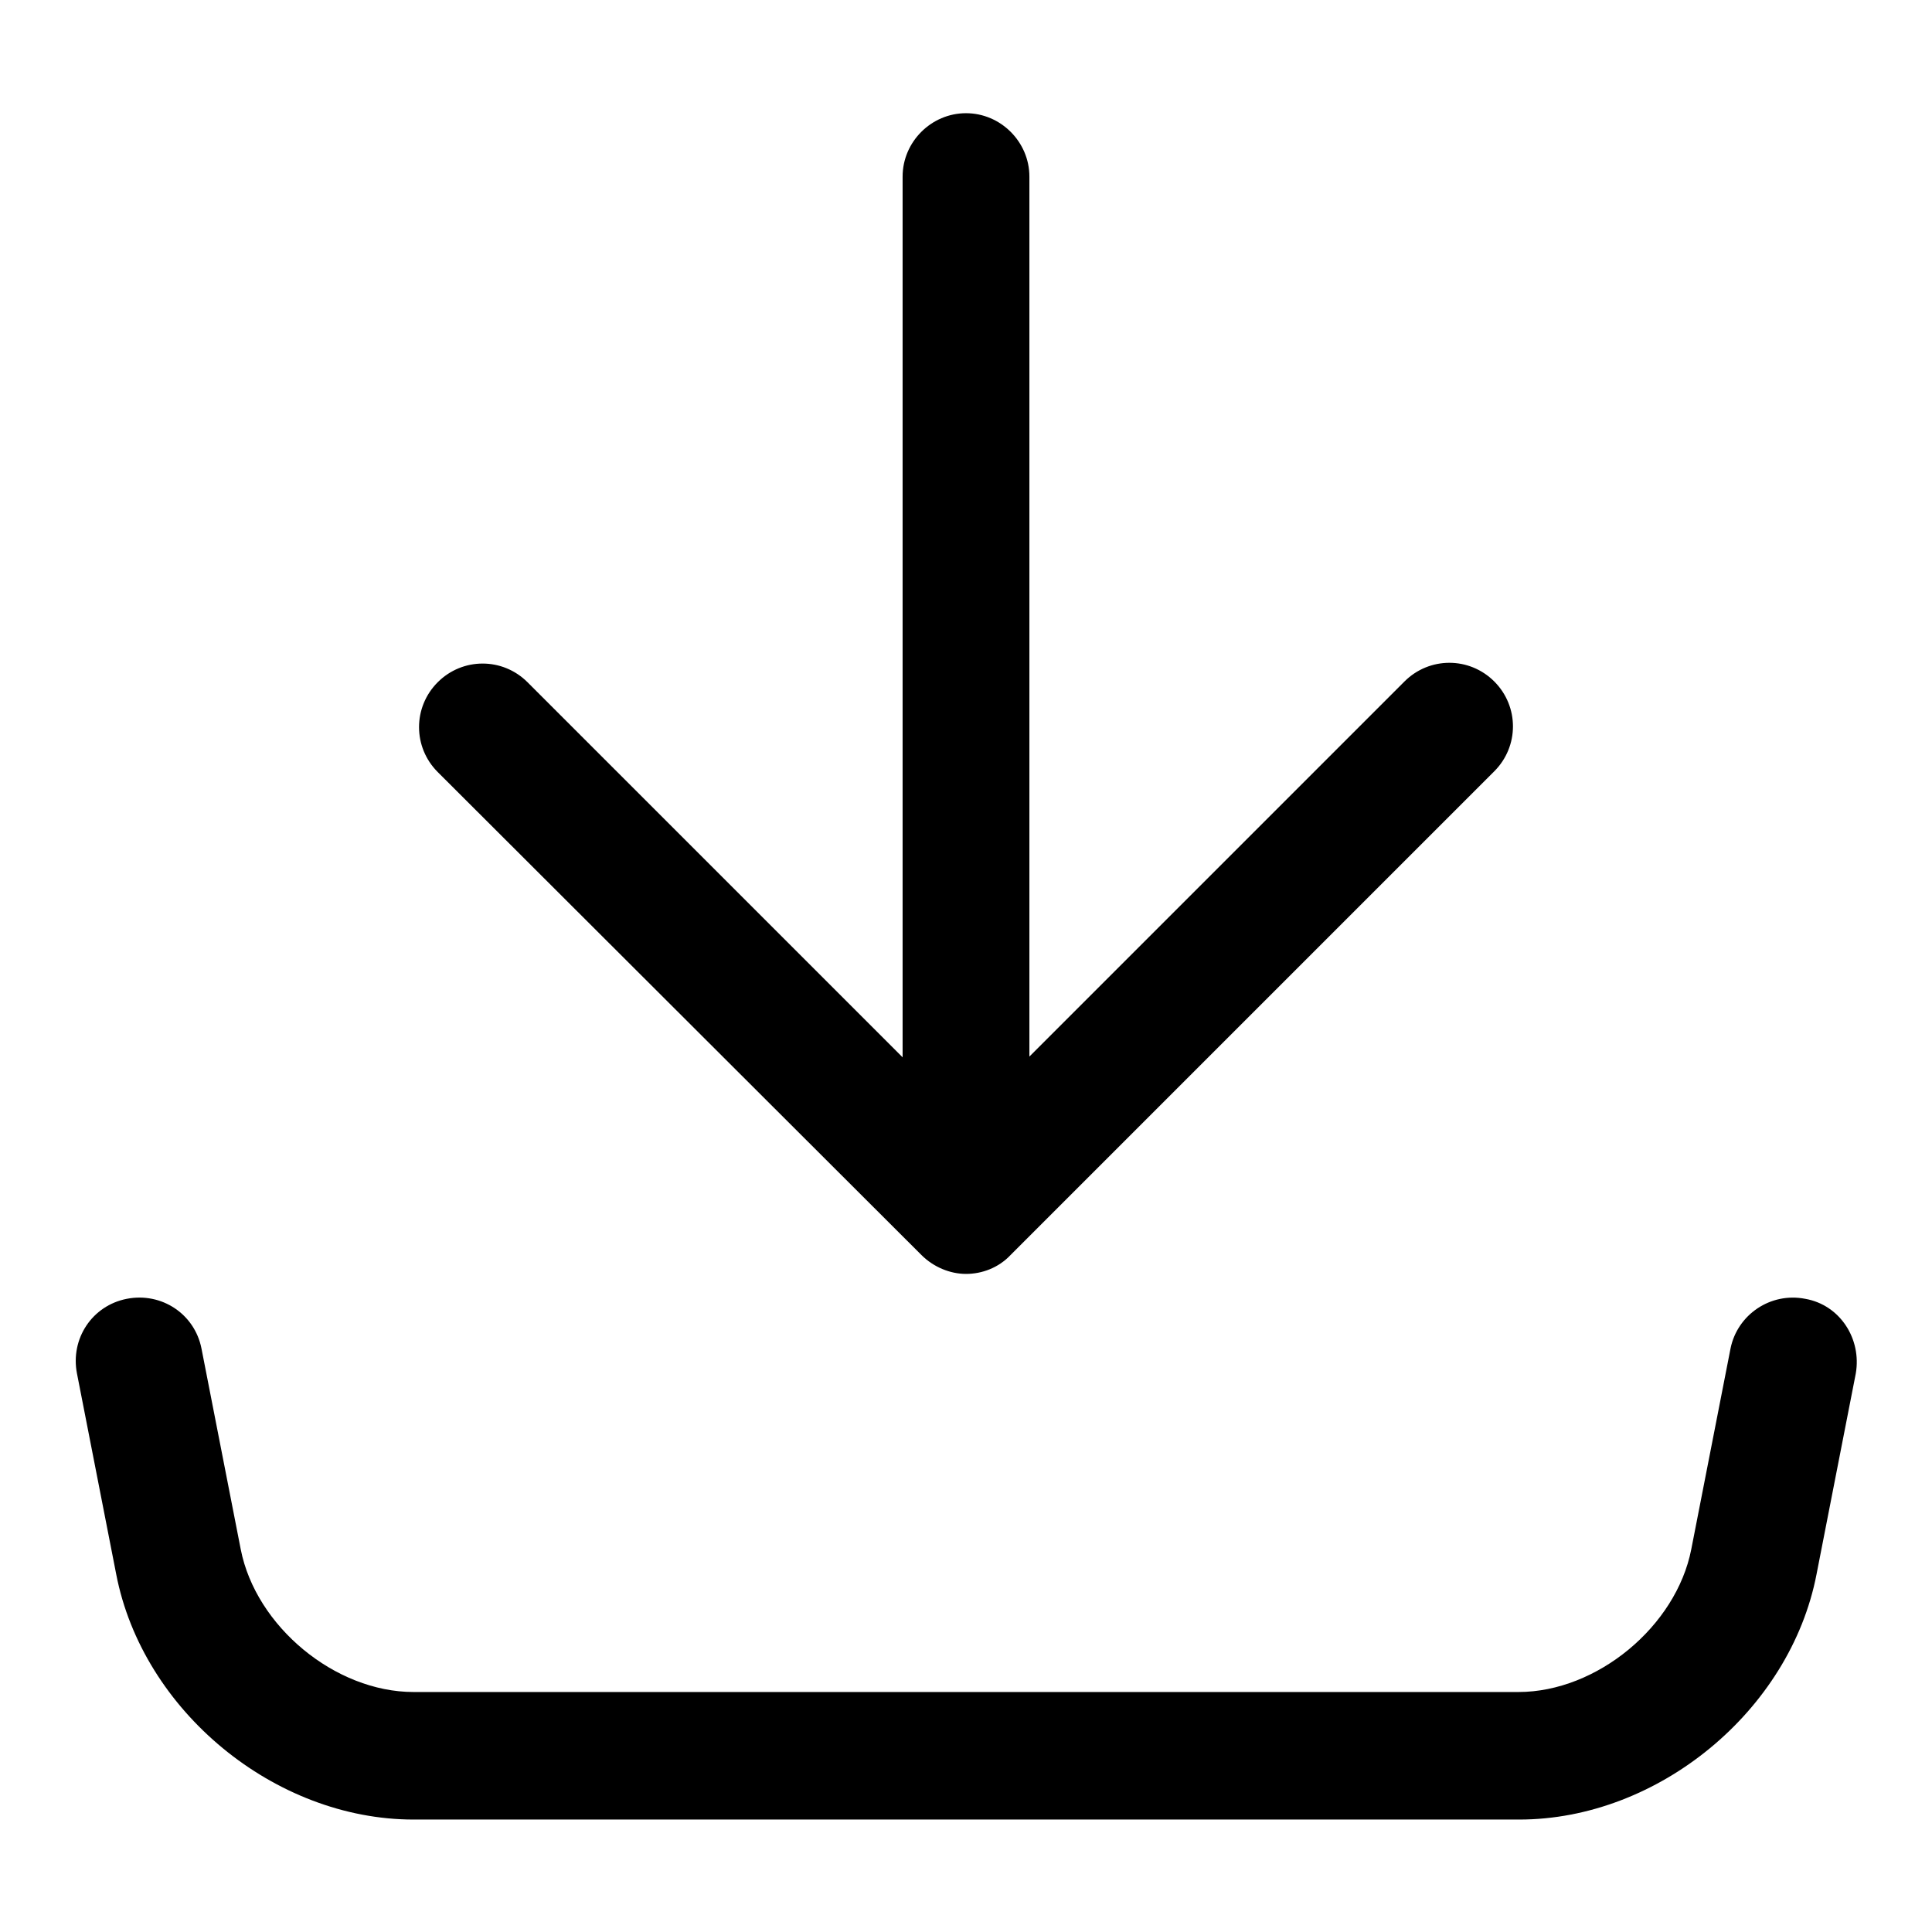
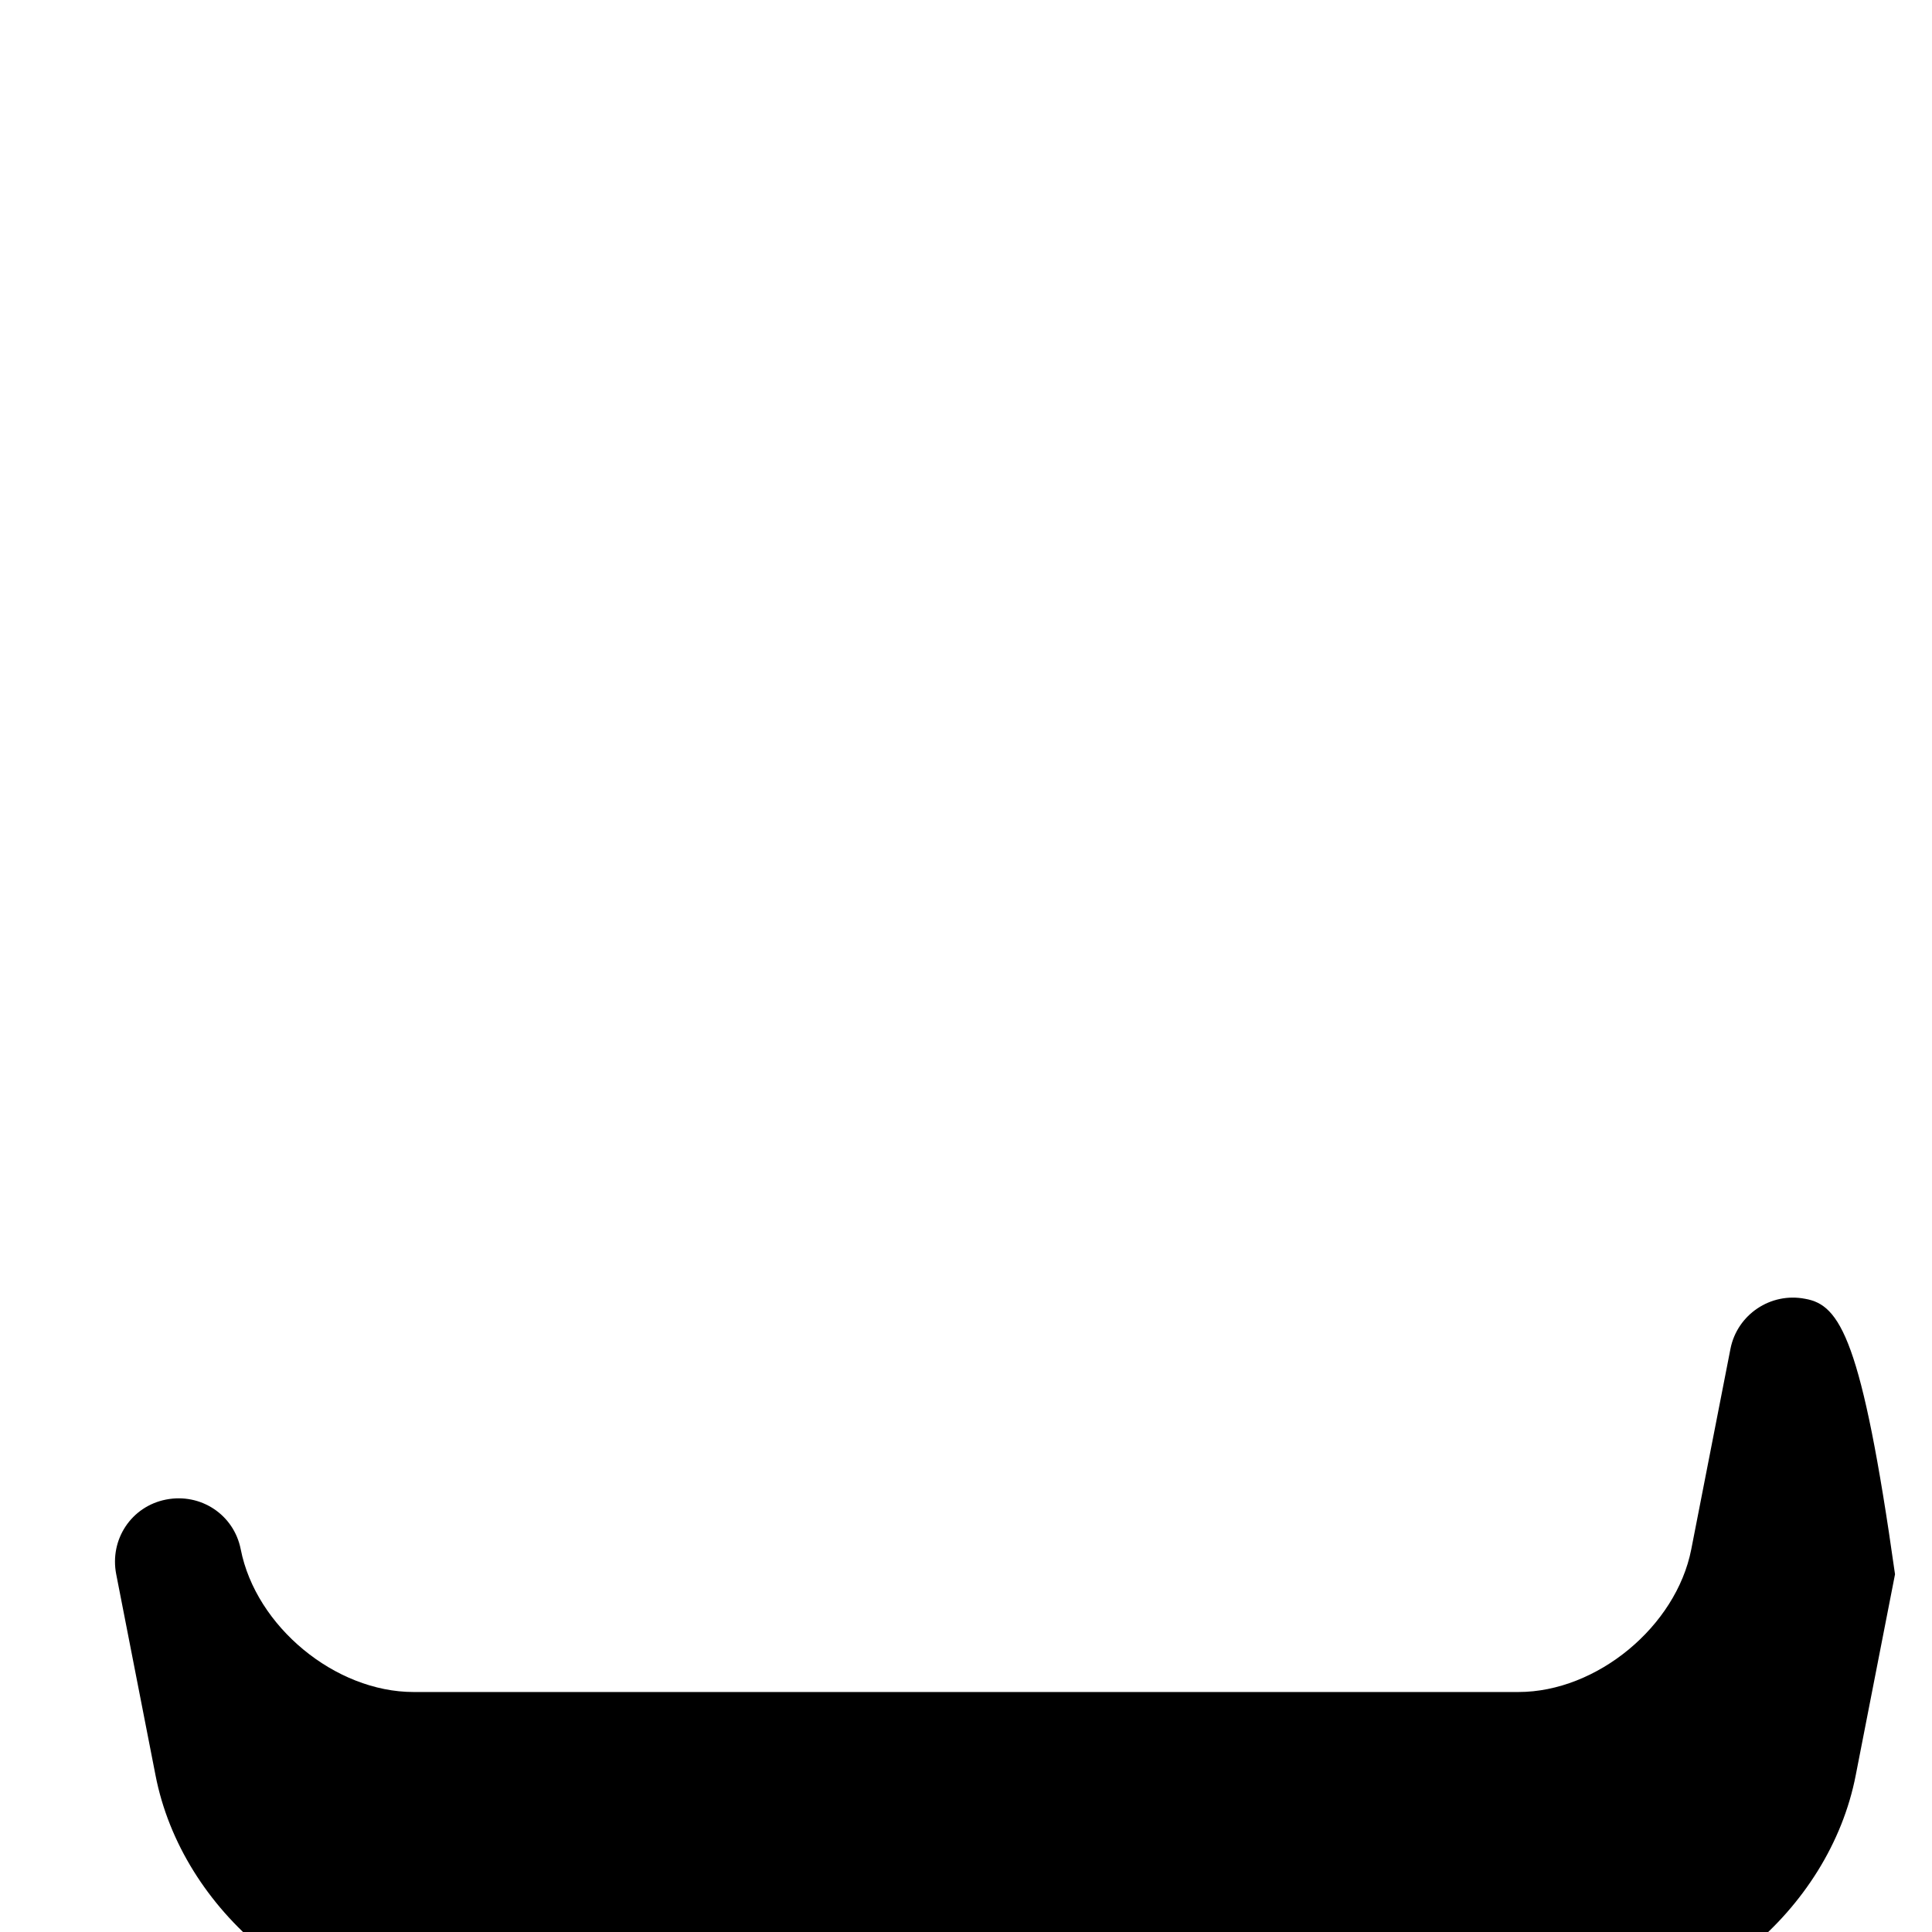
<svg xmlns="http://www.w3.org/2000/svg" version="1.1" x="0px" y="0px" viewBox="0 0 256 256" enable-background="new 0 0 256 256" xml:space="preserve">
  <g>
    <g>
-       <path fill="#000000" d="M239.2,172.1c-4.6-0.9-9,2.1-9.9,6.6l-5.2,26.6c-2,10.2-12.5,18.9-22.9,18.9H54.8c-10.4,0-20.9-8.7-22.9-18.9l-5.2-26.6c-0.9-4.6-5.3-7.5-9.9-6.6c-4.6,0.9-7.5,5.3-6.6,9.9l5.2,26.6c3.5,18.1,21,32.5,39.4,32.5h146.5c18.4,0,35.9-14.4,39.4-32.5l5.2-26.6C246.7,177.4,243.8,172.9,239.2,172.1z" />
-       <path fill="#000000" d="M122.1,166.3c1.6,1.6,3.8,2.5,5.9,2.5s4.3-0.8,5.9-2.5l64.1-64.1c3.3-3.3,3.3-8.6,0-11.9c-3.3-3.3-8.6-3.3-11.9,0l-49.7,49.7V23.4c0-4.6-3.8-8.4-8.4-8.4c-4.6,0-8.4,3.8-8.4,8.4v116.7L69.9,90.4c-3.3-3.3-8.6-3.3-11.9,0c-3.3,3.3-3.3,8.6,0,11.9L122.1,166.3z" />
+       <path fill="#000000" d="M239.2,172.1c-4.6-0.9-9,2.1-9.9,6.6l-5.2,26.6c-2,10.2-12.5,18.9-22.9,18.9H54.8c-10.4,0-20.9-8.7-22.9-18.9c-0.9-4.6-5.3-7.5-9.9-6.6c-4.6,0.9-7.5,5.3-6.6,9.9l5.2,26.6c3.5,18.1,21,32.5,39.4,32.5h146.5c18.4,0,35.9-14.4,39.4-32.5l5.2-26.6C246.7,177.4,243.8,172.9,239.2,172.1z" />
    </g>
  </g>
</svg>